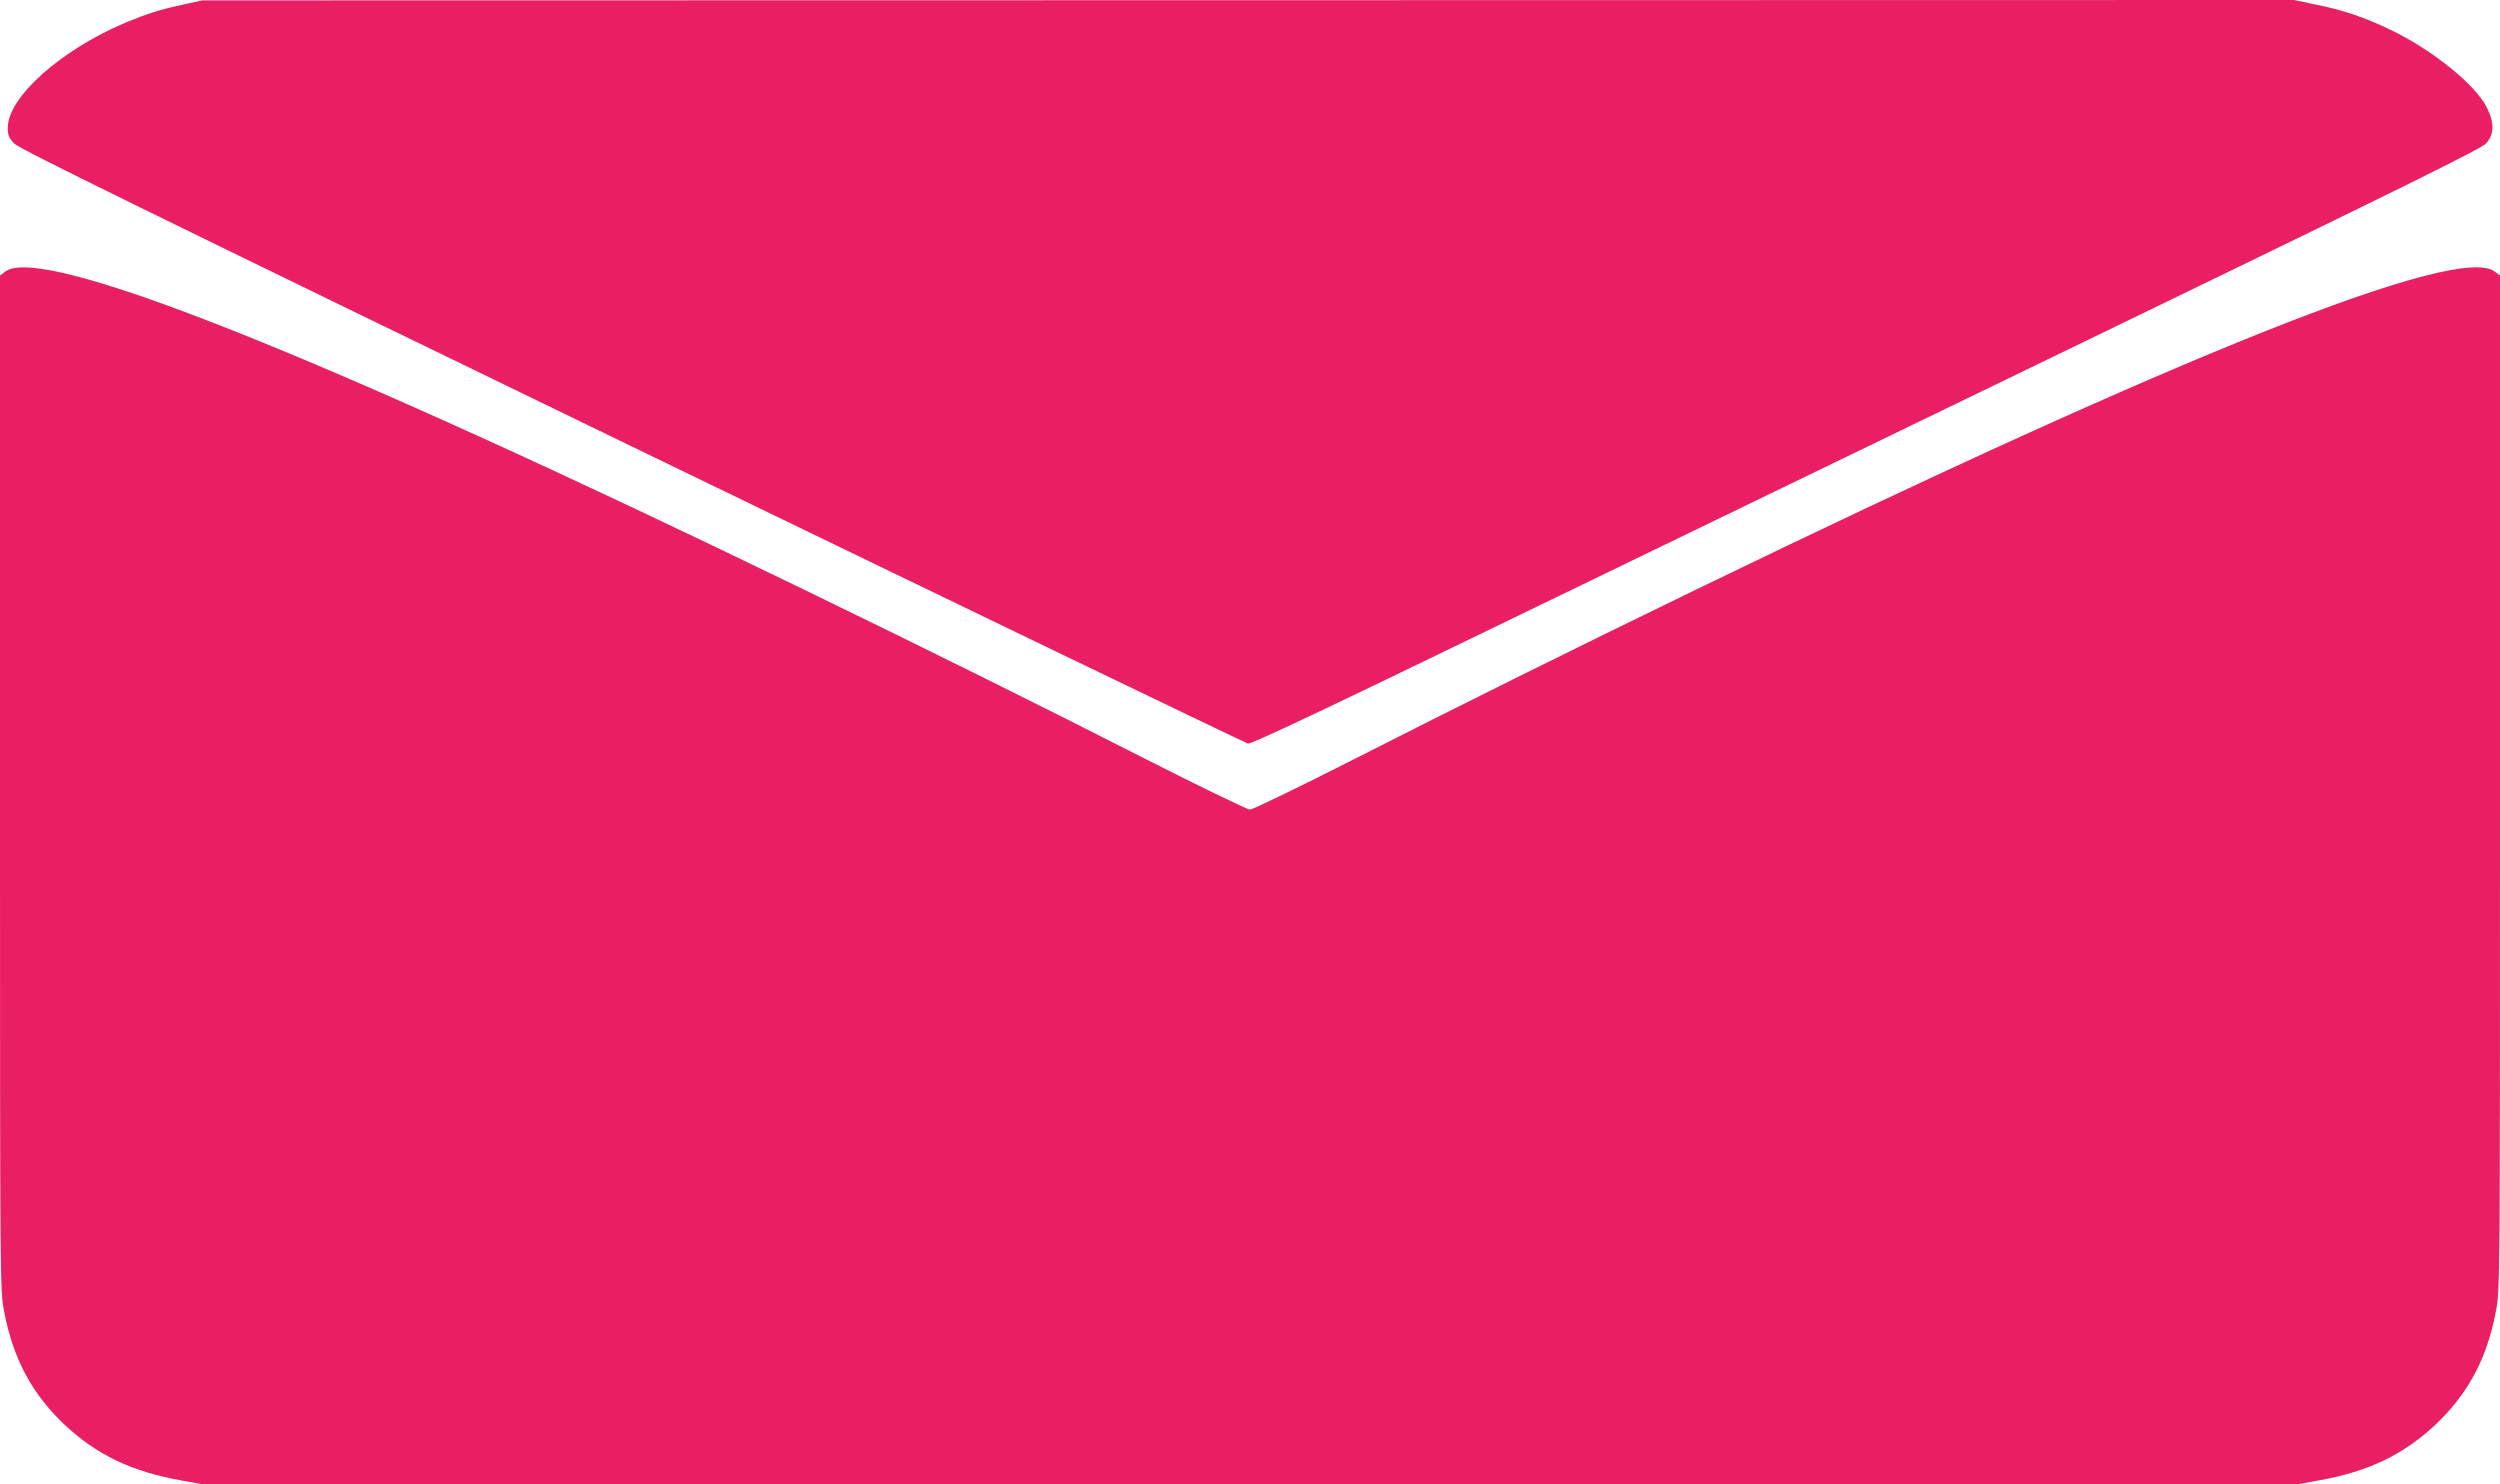
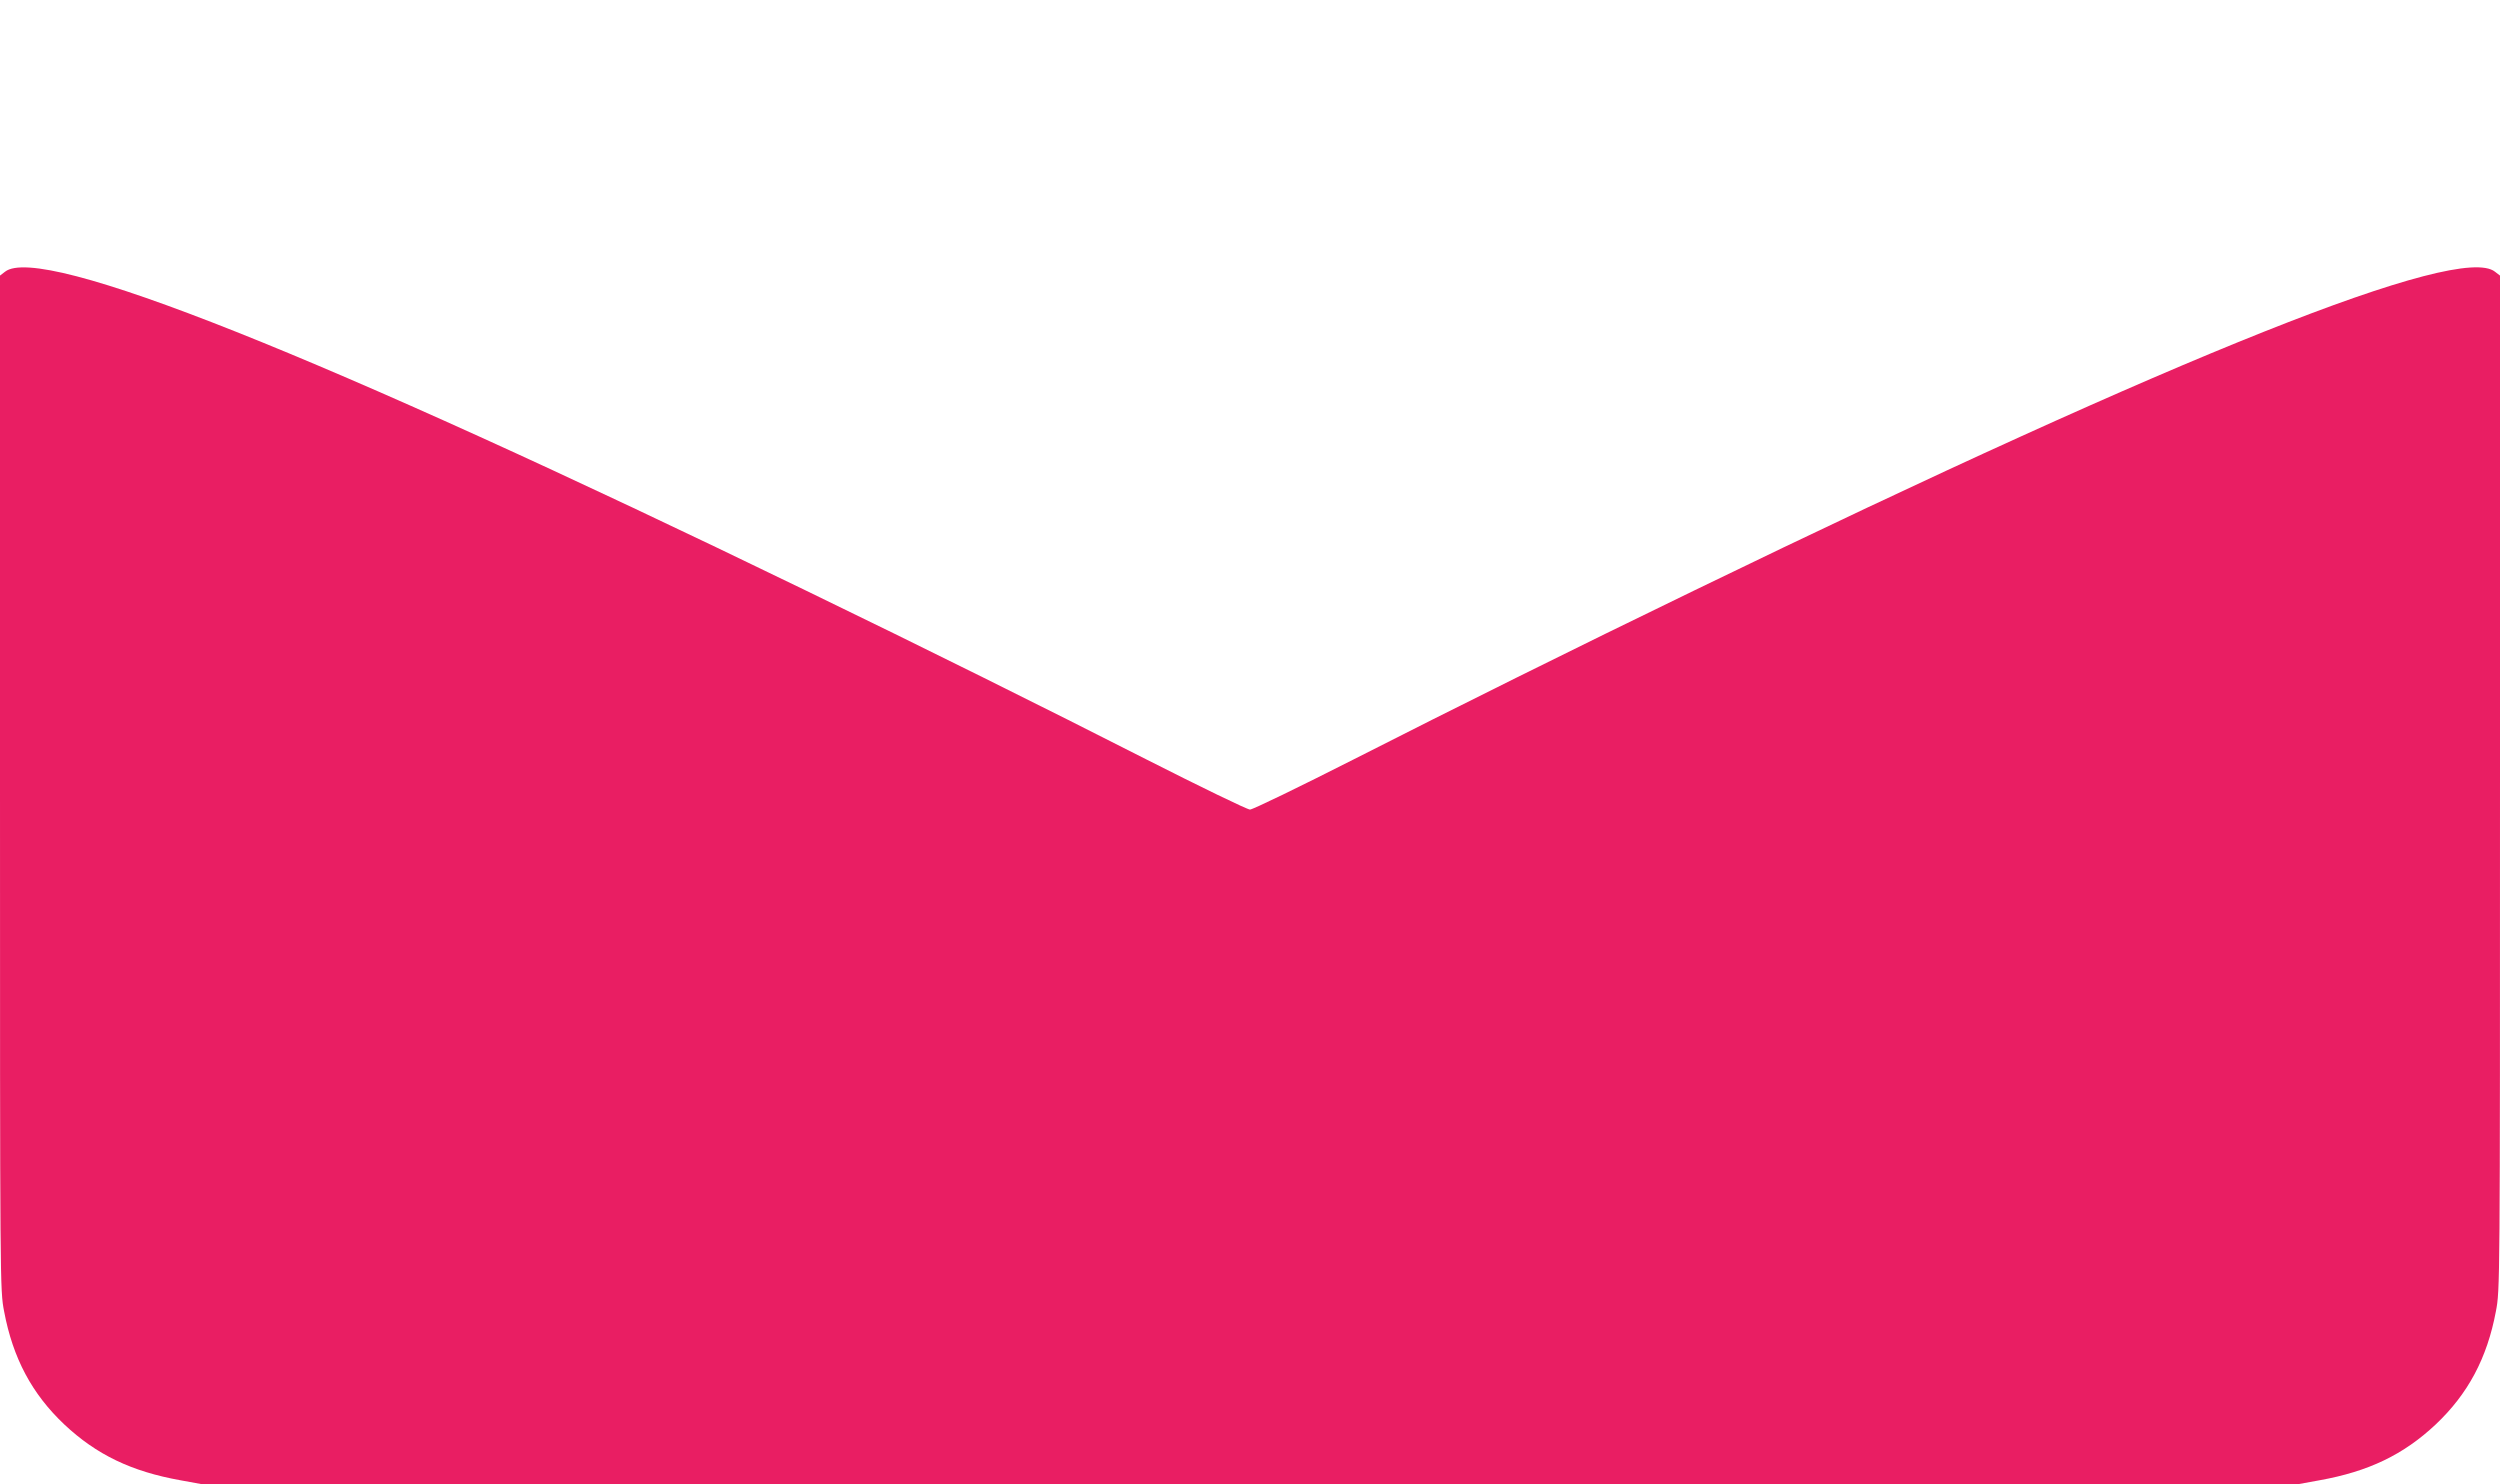
<svg xmlns="http://www.w3.org/2000/svg" version="1.0" width="1280pt" height="760pt" viewBox="0 0 1280 760" preserveAspectRatio="xMidYMid meet">
  <g transform="translate(0,760) scale(0.1,-0.1)" fill="#e91e63" stroke="none">
-     <path d="M935 7576 c-122 -27 -184 -47 -295 -93 -330 -140 -600 -381 -600 -537 0 -39 5 -52 33 -81 25 -27 684 -350 3162 -1551 1722 -834 3141 -1518 3155 -1521 18 -3 405 180 1390 658 751 363 2164 1048 3140 1520 1406 681 1782 867 1808 894 43 46 44 106 5 184 -61 120 -281 297 -497 400 -132 63 -235 98 -376 127 l-115 24 -5355 -1 -5355 -1 -100 -22z" />
    <path d="M26 6209 l-26 -20 0 -2597 c0 -2585 0 -2597 21 -2706 45 -240 143 -423 308 -579 165 -155 344 -241 595 -286 l115 -21 5361 0 5361 0 115 21 c251 45 430 131 595 286 165 156 263 339 308 579 21 109 21 121 21 2706 l0 2597 -26 20 c-184 145 -1601 -420 -4099 -1632 -603 -292 -1235 -606 -1742 -864 -280 -142 -519 -258 -533 -258 -14 0 -253 116 -533 258 -507 258 -1139 572 -1742 864 -2497 1212 -3915 1776 -4099 1632z" />
  </g>
</svg>